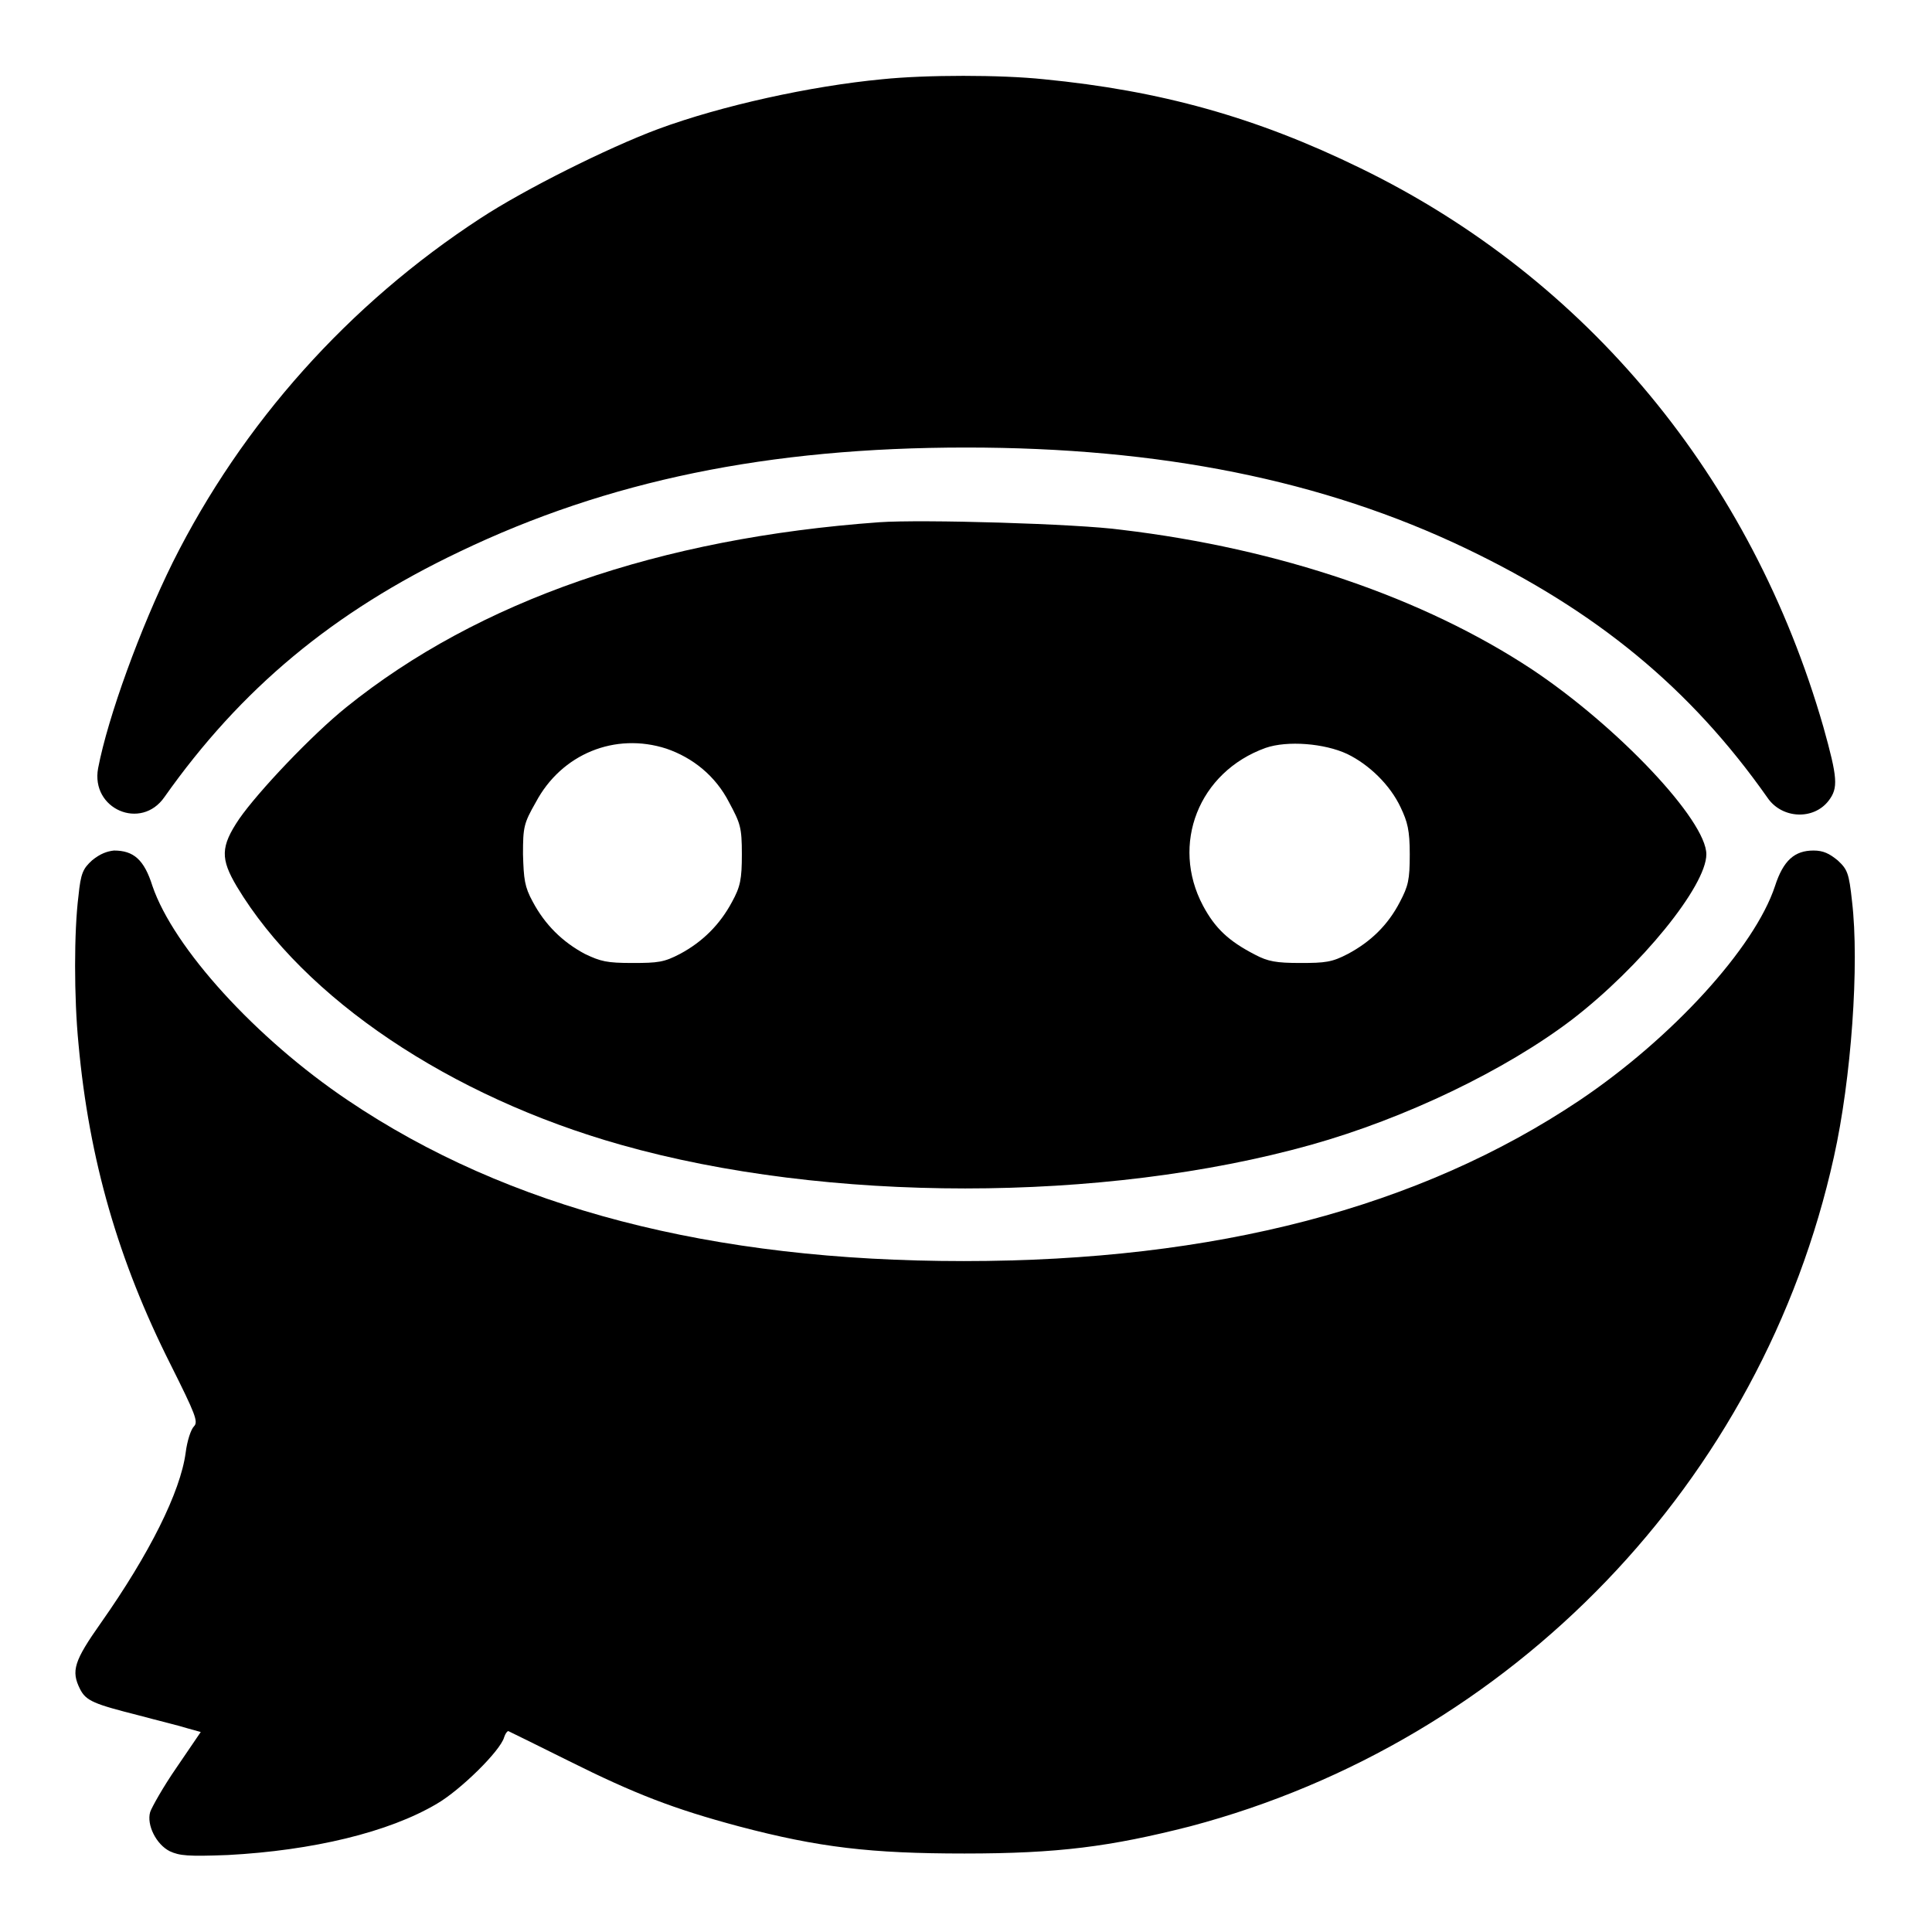
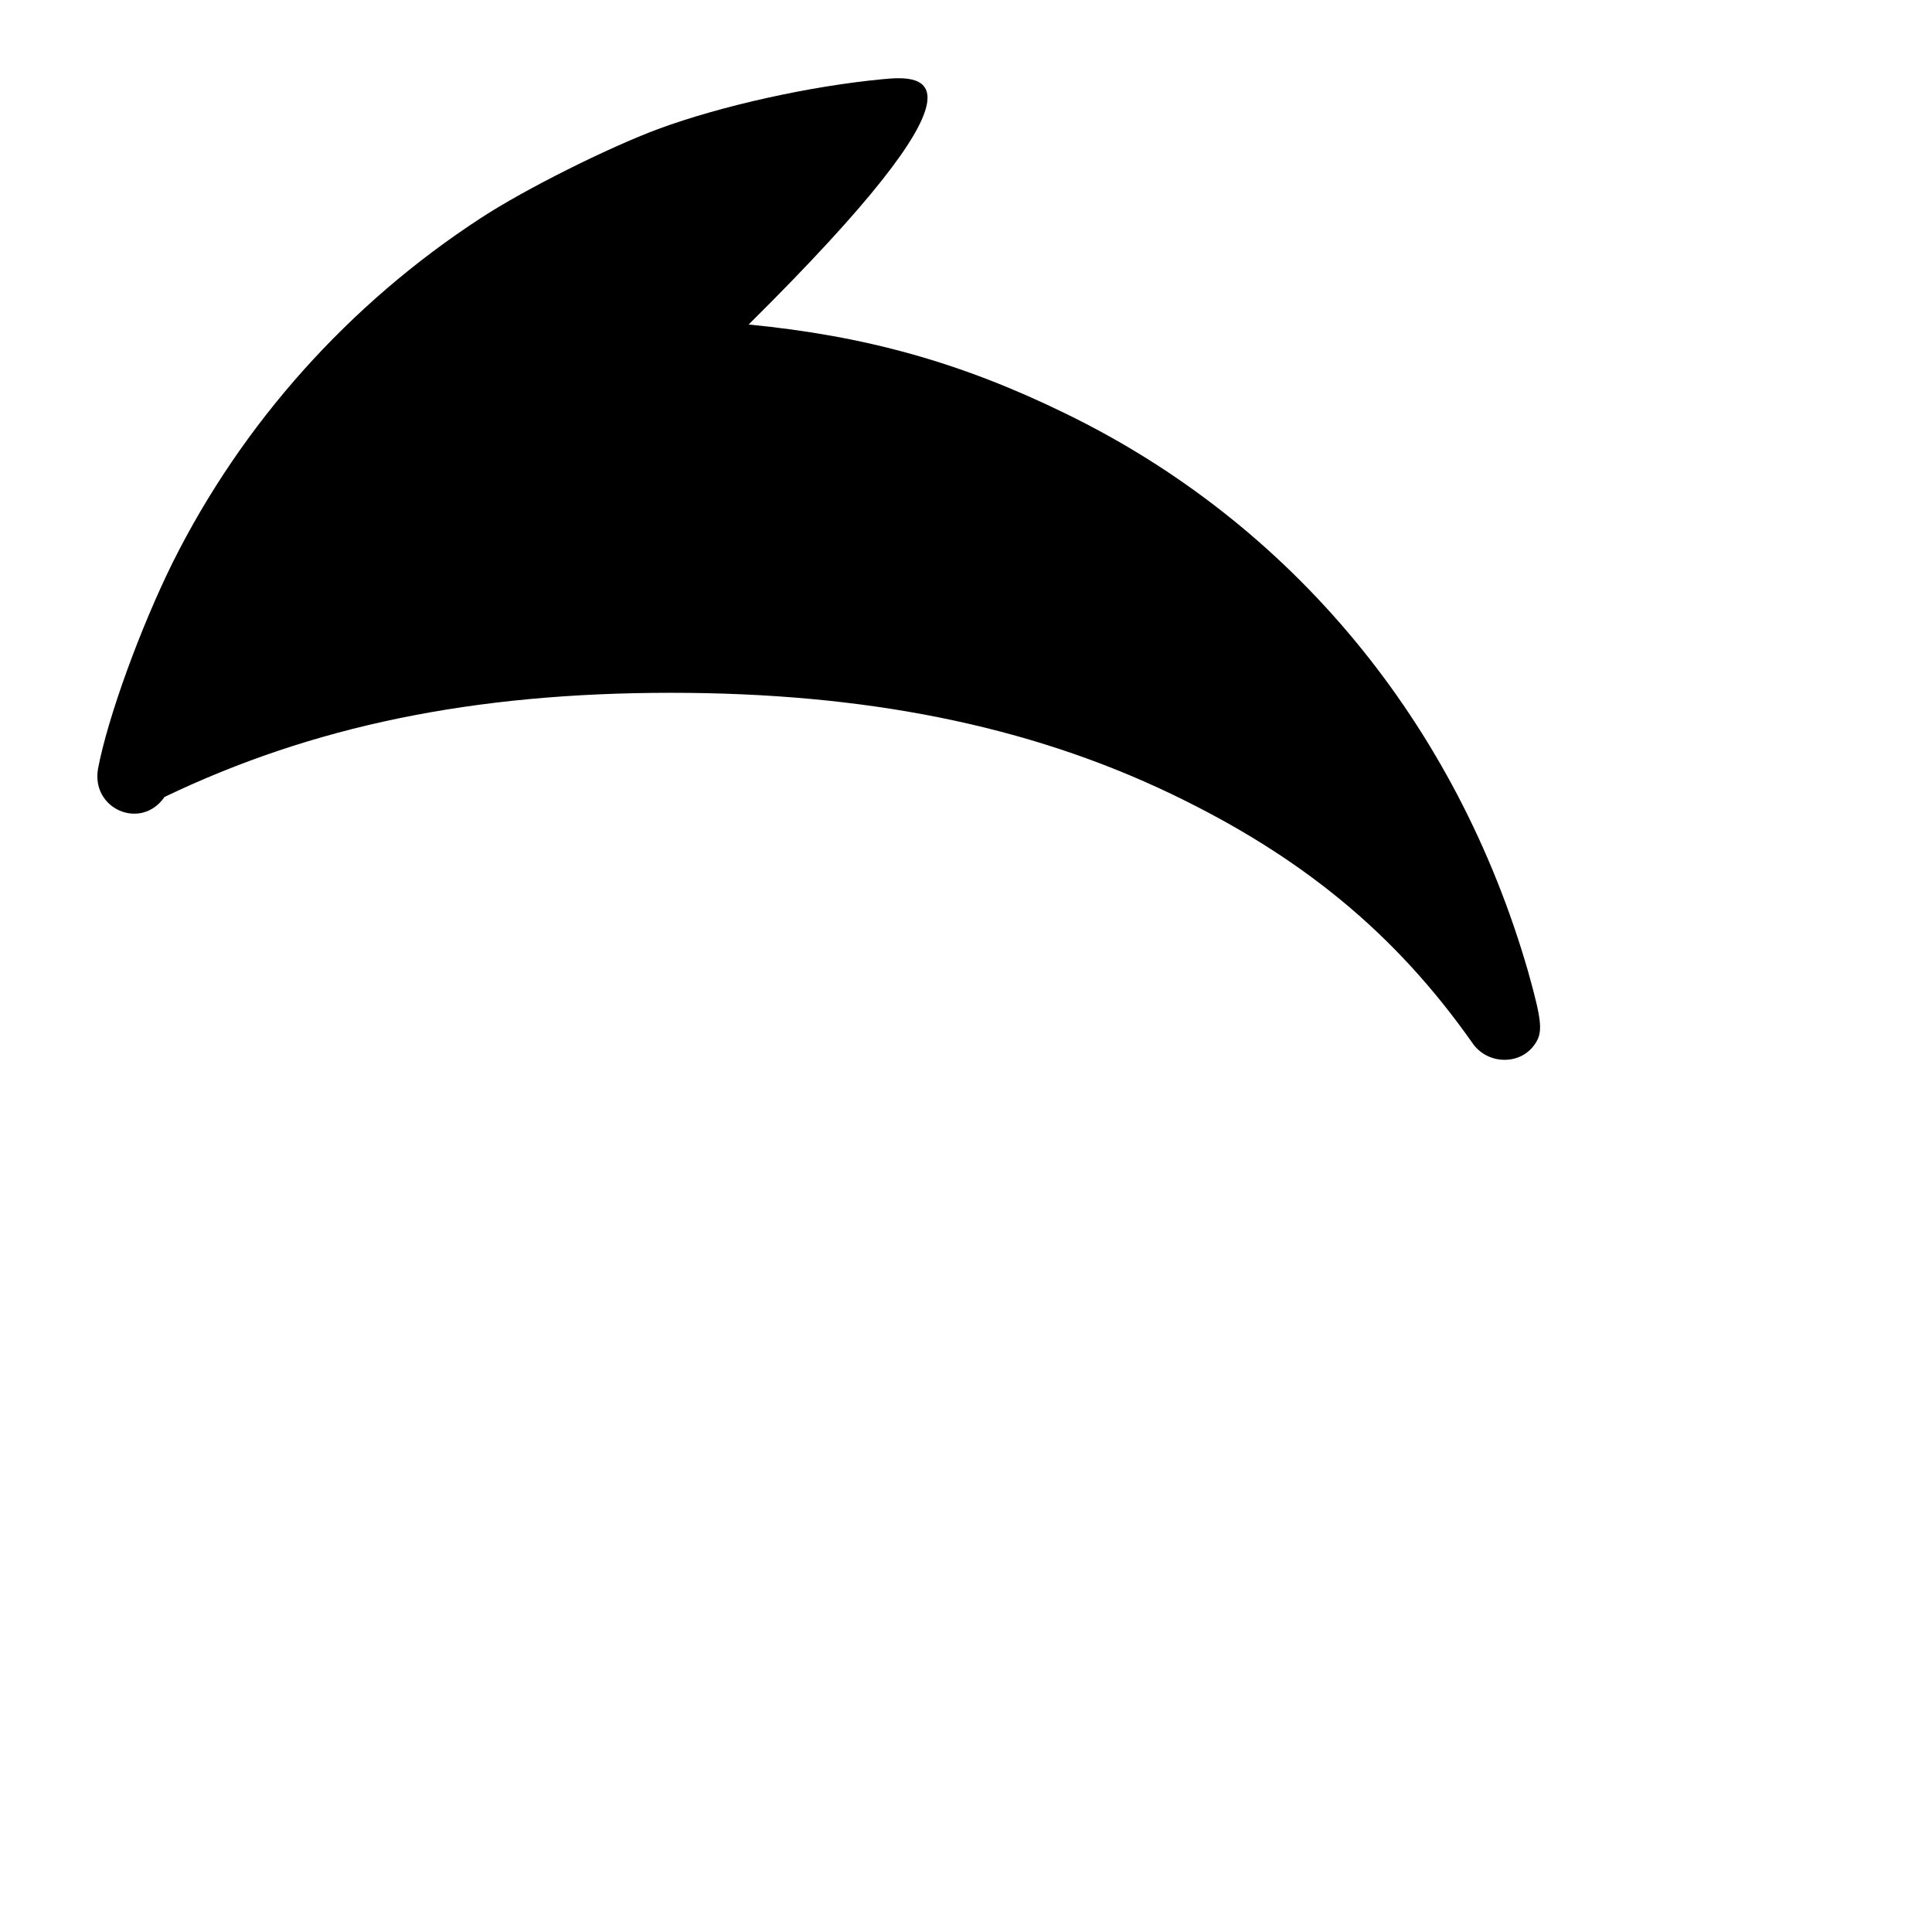
<svg xmlns="http://www.w3.org/2000/svg" version="1.1" x="0px" y="0px" viewBox="0 0 256 256" enable-background="new 0 0 256 256" xml:space="preserve">
  <g>
    <g>
      <g>
-         <path fill="#000000" d="M116.9,10.5c-9.5,0.9-21.3,3.5-29.7,6.6c-6.7,2.5-17.7,8-23.5,11.8C46.2,40.3,32.1,56.1,22.9,74.5c-4.3,8.7-8.6,20.5-9.9,27.3c-1,5.4,5.7,8.3,8.8,3.8c10.1-14.3,22.3-24.5,39.1-32.5c19.6-9.4,40.9-13.8,67.1-13.8c25.7,0,47.3,4.3,66.3,13.4c17.3,8.3,29.7,18.5,39.9,33c1.9,2.8,6.1,3,8.1,0.4c1.3-1.7,1.2-3-0.7-9.8c-9.5-33-31.3-59.4-61.3-74c-13.9-6.8-26.6-10.3-42-11.8C132.6,9.9,122.7,9.9,116.9,10.5z" />
-         <path fill="#000000" d="M116.5,69.2c-29.1,2.1-53.1,10.4-70.6,24.5c-4.6,3.7-11.7,11.2-14.2,14.8c-2.5,3.7-2.5,5.3-0.3,9c8.9,14.8,28.2,27.8,50.9,34.2c27.2,7.7,63.9,7.7,91.4,0c12.5-3.5,25.8-9.9,34.6-16.6c9.1-7,17.8-17.7,17.8-21.9c0-4.5-11.7-16.9-23.1-24.5c-14.4-9.5-33.4-16-54.4-18.5C142.8,69.4,122.1,68.8,116.5,69.2z M88.3,99.2c3.5,1.2,6.5,3.6,8.3,7.1c1.5,2.8,1.7,3.3,1.7,6.9c0,3.3-0.2,4.3-1.3,6.3c-1.6,3-3.9,5.3-6.9,6.9c-2.1,1.1-2.9,1.2-6.3,1.2c-3.4,0-4.2-0.2-6.3-1.2c-3-1.6-5.3-3.9-6.9-6.9c-1.1-2-1.2-3-1.3-6.3c0-3.6,0.1-4.1,1.7-6.9C74.4,99.9,81.5,97,88.3,99.2z M178.5,99.9c2.9,1.4,5.7,4.1,7.1,7.1c0.9,1.9,1.2,3,1.2,6.2c0,3.4-0.2,4.2-1.3,6.3c-1.6,3.1-3.9,5.3-6.9,6.9c-2.1,1.1-3,1.2-6.3,1.2c-3.2,0-4.3-0.2-6-1.1c-3.5-1.8-5.3-3.5-6.9-6.5c-4.3-8.1-0.6-17.7,8.3-20.9C170.6,98.1,175.5,98.5,178.5,99.9z" />
-         <path fill="#000000" d="M12.2,114c-1.2,1.1-1.5,1.7-1.8,4.7c-0.6,4.7-0.6,13.5,0,19.6c1.4,15.4,5.3,28.8,12.2,42.5c3.3,6.6,3.7,7.6,3.1,8.2c-0.4,0.4-0.9,1.9-1.1,3.5c-0.7,5.2-4.8,13.4-11.2,22.5c-3.6,5.1-4,6.4-2.8,8.8c0.8,1.6,1.9,2,7.8,3.5c2.6,0.7,5.5,1.4,6.4,1.7l1.8,0.5l-3.2,4.7c-1.8,2.6-3.3,5.3-3.5,5.9c-0.5,1.7,0.8,4.3,2.6,5.2c1.3,0.6,2.4,0.7,7.7,0.5c11.2-0.6,21.3-3,27.7-6.8c3.1-1.8,8.4-7,8.9-8.8c0.2-0.6,0.5-0.9,0.6-0.8c0.2,0.1,3.7,1.8,7.9,3.9c8.8,4.4,14,6.4,22.6,8.7c10.6,2.8,17.5,3.6,29.9,3.6c12.4,0,19.3-0.9,29.9-3.6c42.7-11.3,75.8-45.7,85.3-88.7c2.3-10.3,3.4-25.5,2.4-33.9c-0.4-3.7-0.6-4.2-1.9-5.4c-1.1-0.9-1.9-1.3-3.2-1.3c-2.5,0-4,1.3-5.1,4.7c-2.7,8.2-13.7,20.2-25.9,28.4c-21.2,14.2-48.2,21.3-81.6,21.3c-33.4,0-60.4-7-81.6-21.3c-12.2-8.2-23.1-20.2-25.9-28.4c-1.1-3.5-2.5-4.7-5.1-4.7C14.2,112.8,13.3,113.1,12.2,114z" />
+         <path fill="#000000" d="M116.9,10.5c-9.5,0.9-21.3,3.5-29.7,6.6c-6.7,2.5-17.7,8-23.5,11.8C46.2,40.3,32.1,56.1,22.9,74.5c-4.3,8.7-8.6,20.5-9.9,27.3c-1,5.4,5.7,8.3,8.8,3.8c19.6-9.4,40.9-13.8,67.1-13.8c25.7,0,47.3,4.3,66.3,13.4c17.3,8.3,29.7,18.5,39.9,33c1.9,2.8,6.1,3,8.1,0.4c1.3-1.7,1.2-3-0.7-9.8c-9.5-33-31.3-59.4-61.3-74c-13.9-6.8-26.6-10.3-42-11.8C132.6,9.9,122.7,9.9,116.9,10.5z" />
      </g>
    </g>
  </g>
</svg>